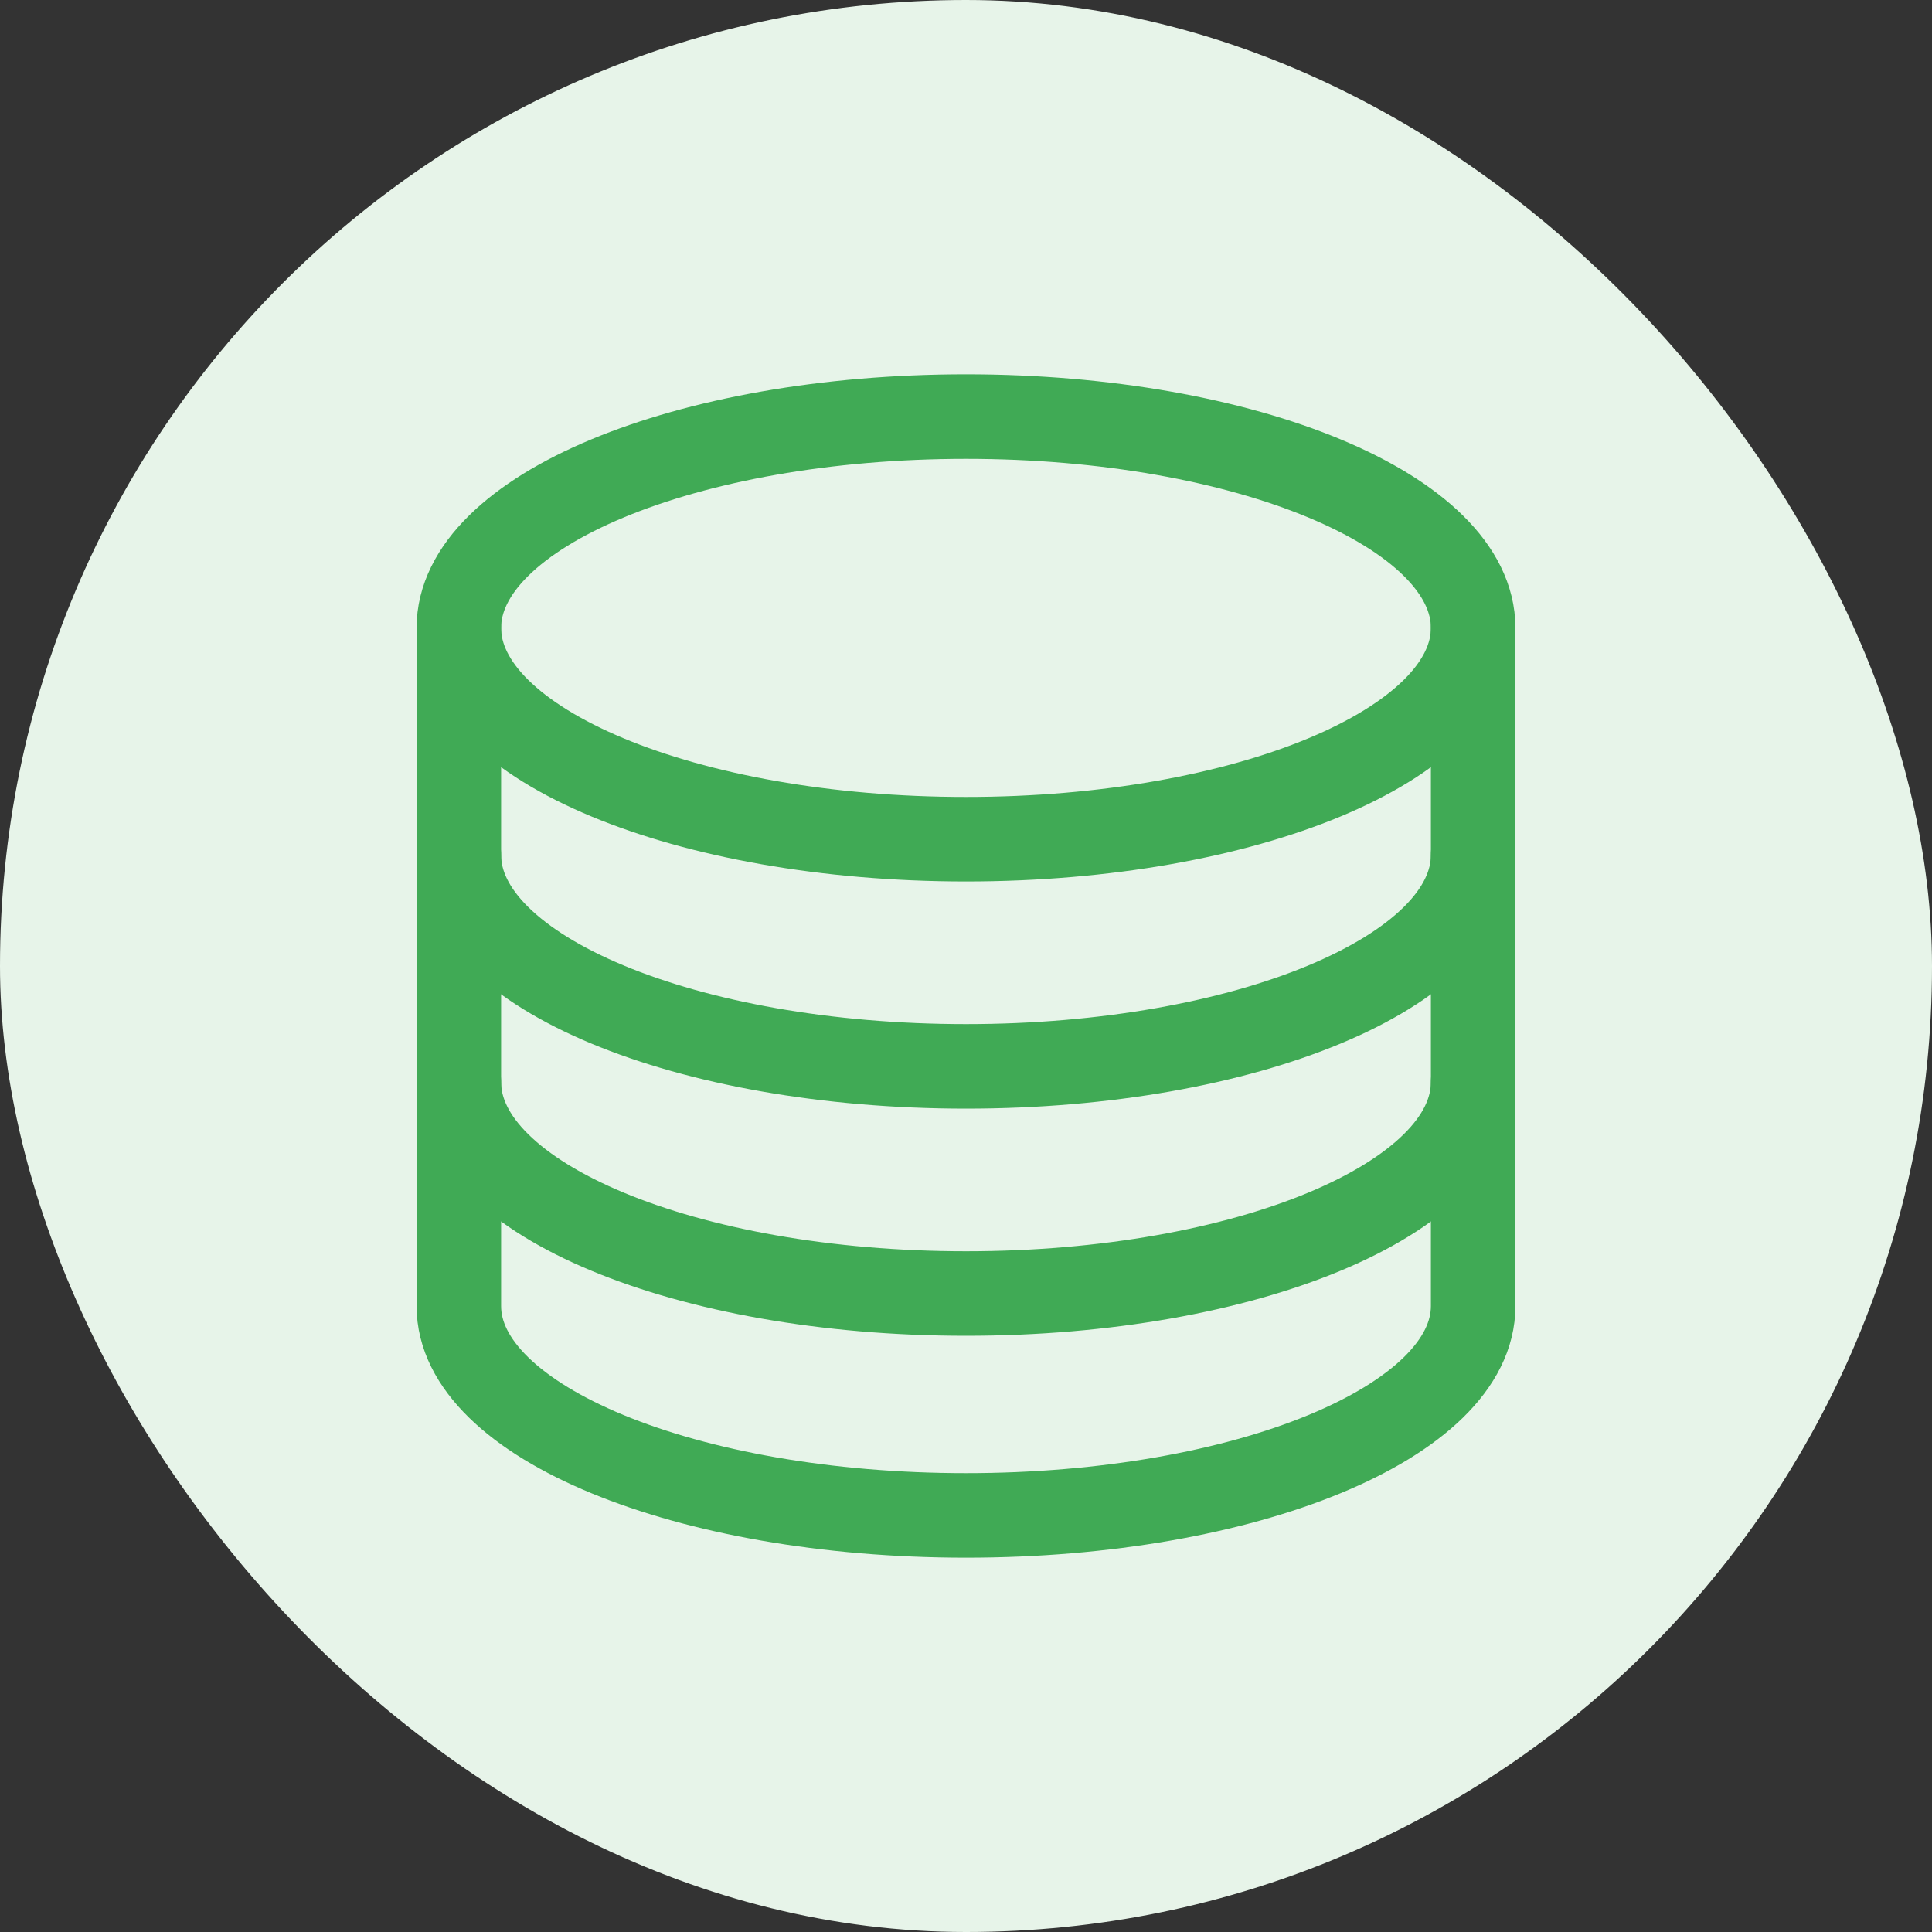
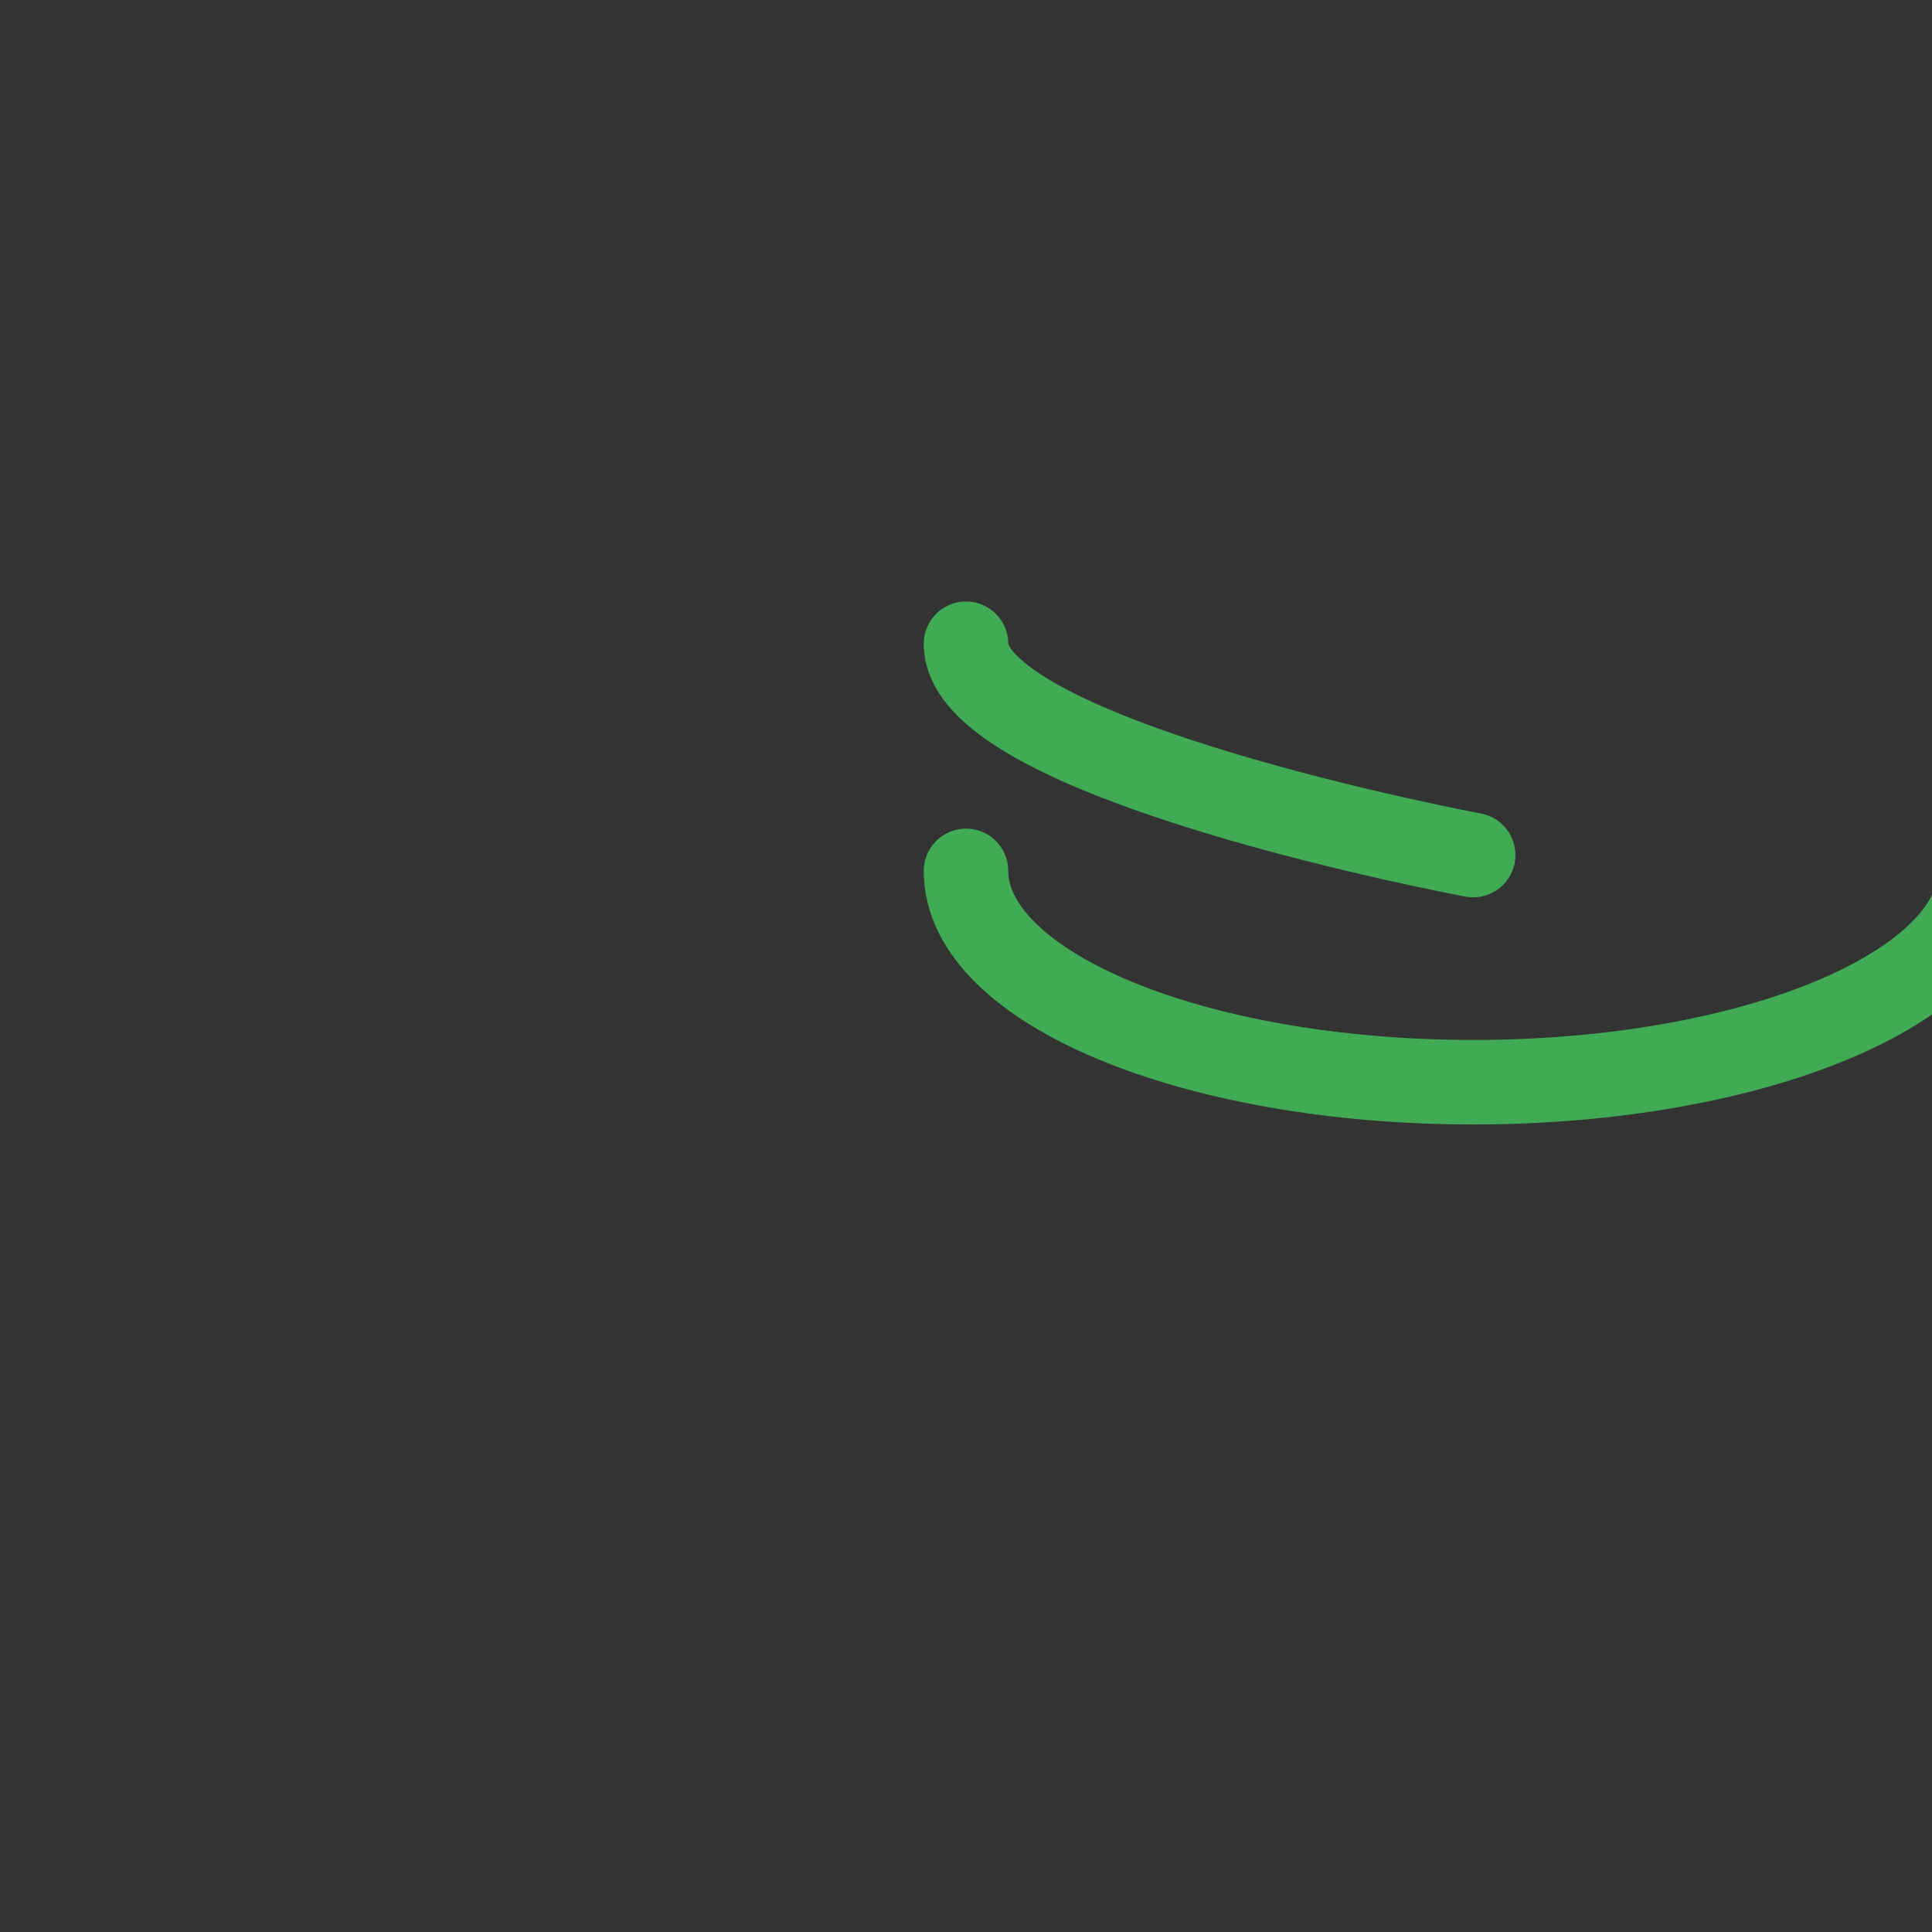
<svg xmlns="http://www.w3.org/2000/svg" fill="none" height="80" viewBox="0 0 80 80" width="80">
  <rect x="0" y="0" width="80" height="80" fill="#333333" stroke="none" />
-   <rect fill="#e7f4e9" height="80" rx="40" width="80" />
  <g stroke="#40aa55" stroke-linecap="round" stroke-miterlimit="10" stroke-width="3.5">
-     <path d="m40 34.75c11.598 0 21-3.917 21-8.75s-9.402-8.75-21-8.75-21 3.917-21 8.75 9.402 8.75 21 8.75z" />
-     <path d="m61 35.406c0 4.832-9.406 8.75-21 8.75s-21-3.918-21-8.75m42 9.406c0 4.832-9.406 8.75-21 8.75s-21-3.918-21-8.75" />
-     <path d="m19 25.917v28.166c0 4.786 9.406 8.667 21 8.667s21-3.881 21-8.667v-28.166" />
+     <path d="m61 35.406s-21-3.918-21-8.75m42 9.406c0 4.832-9.406 8.75-21 8.75s-21-3.918-21-8.75" />
  </g>
</svg>